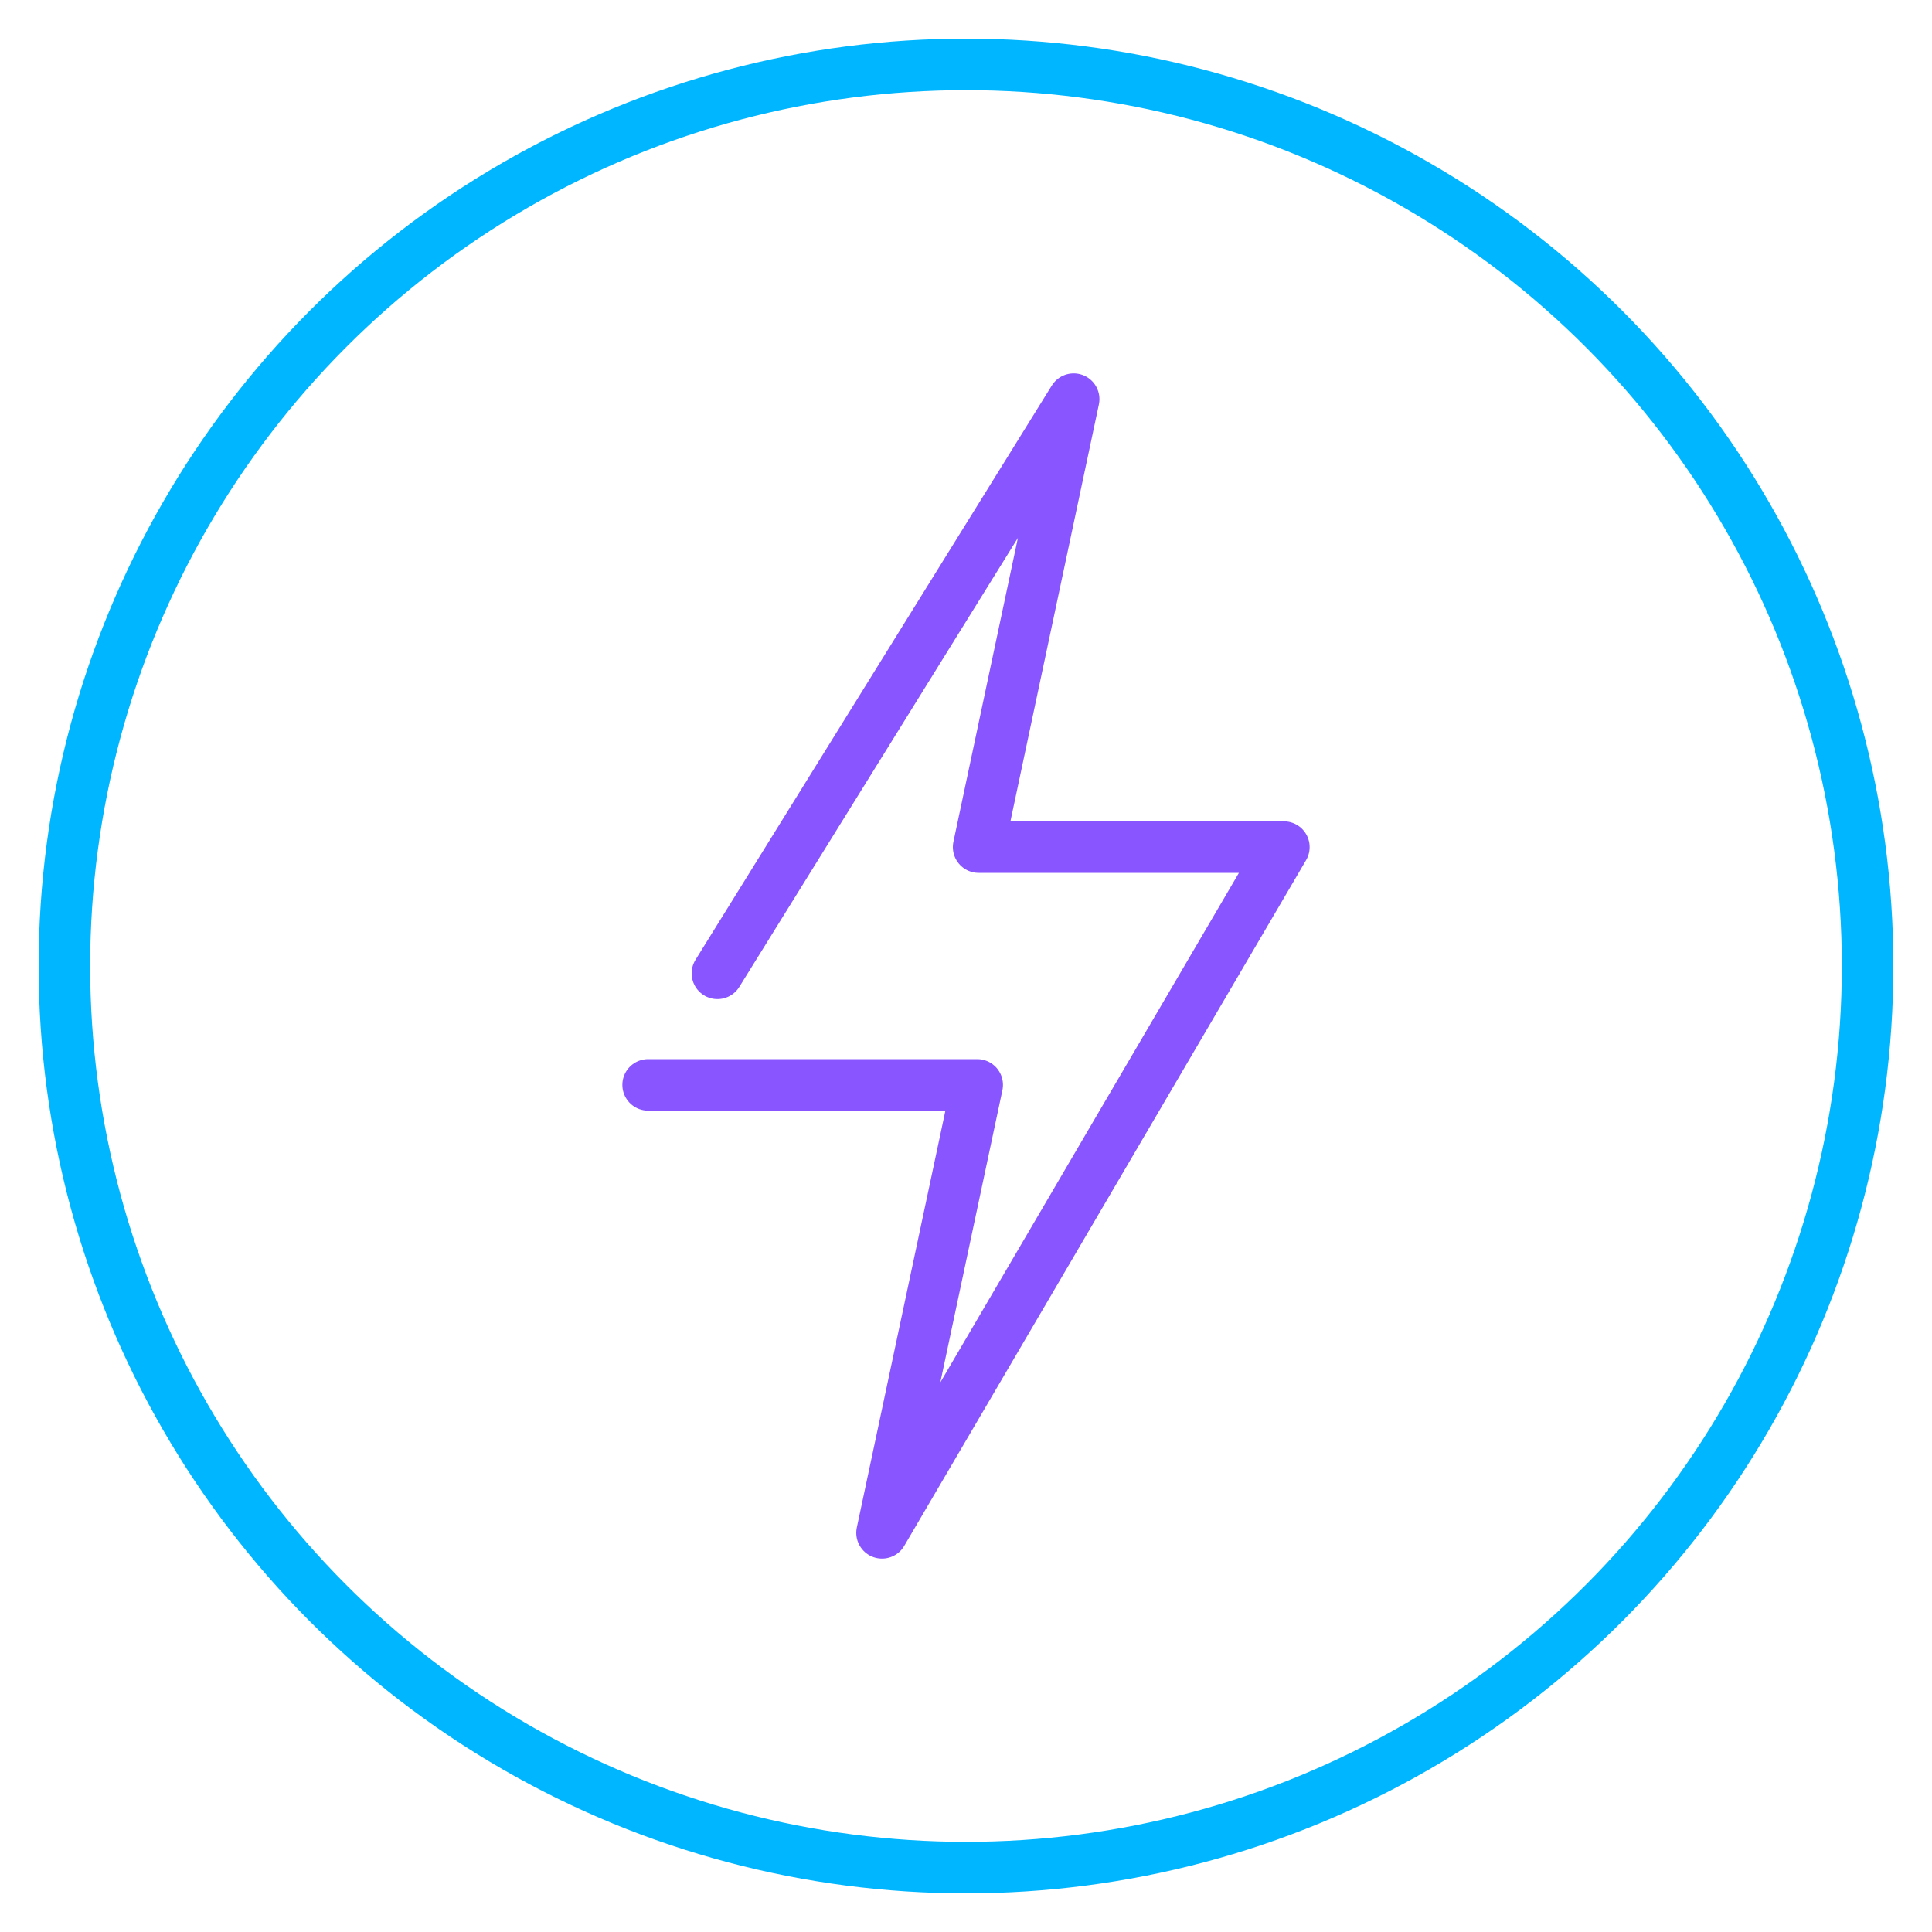
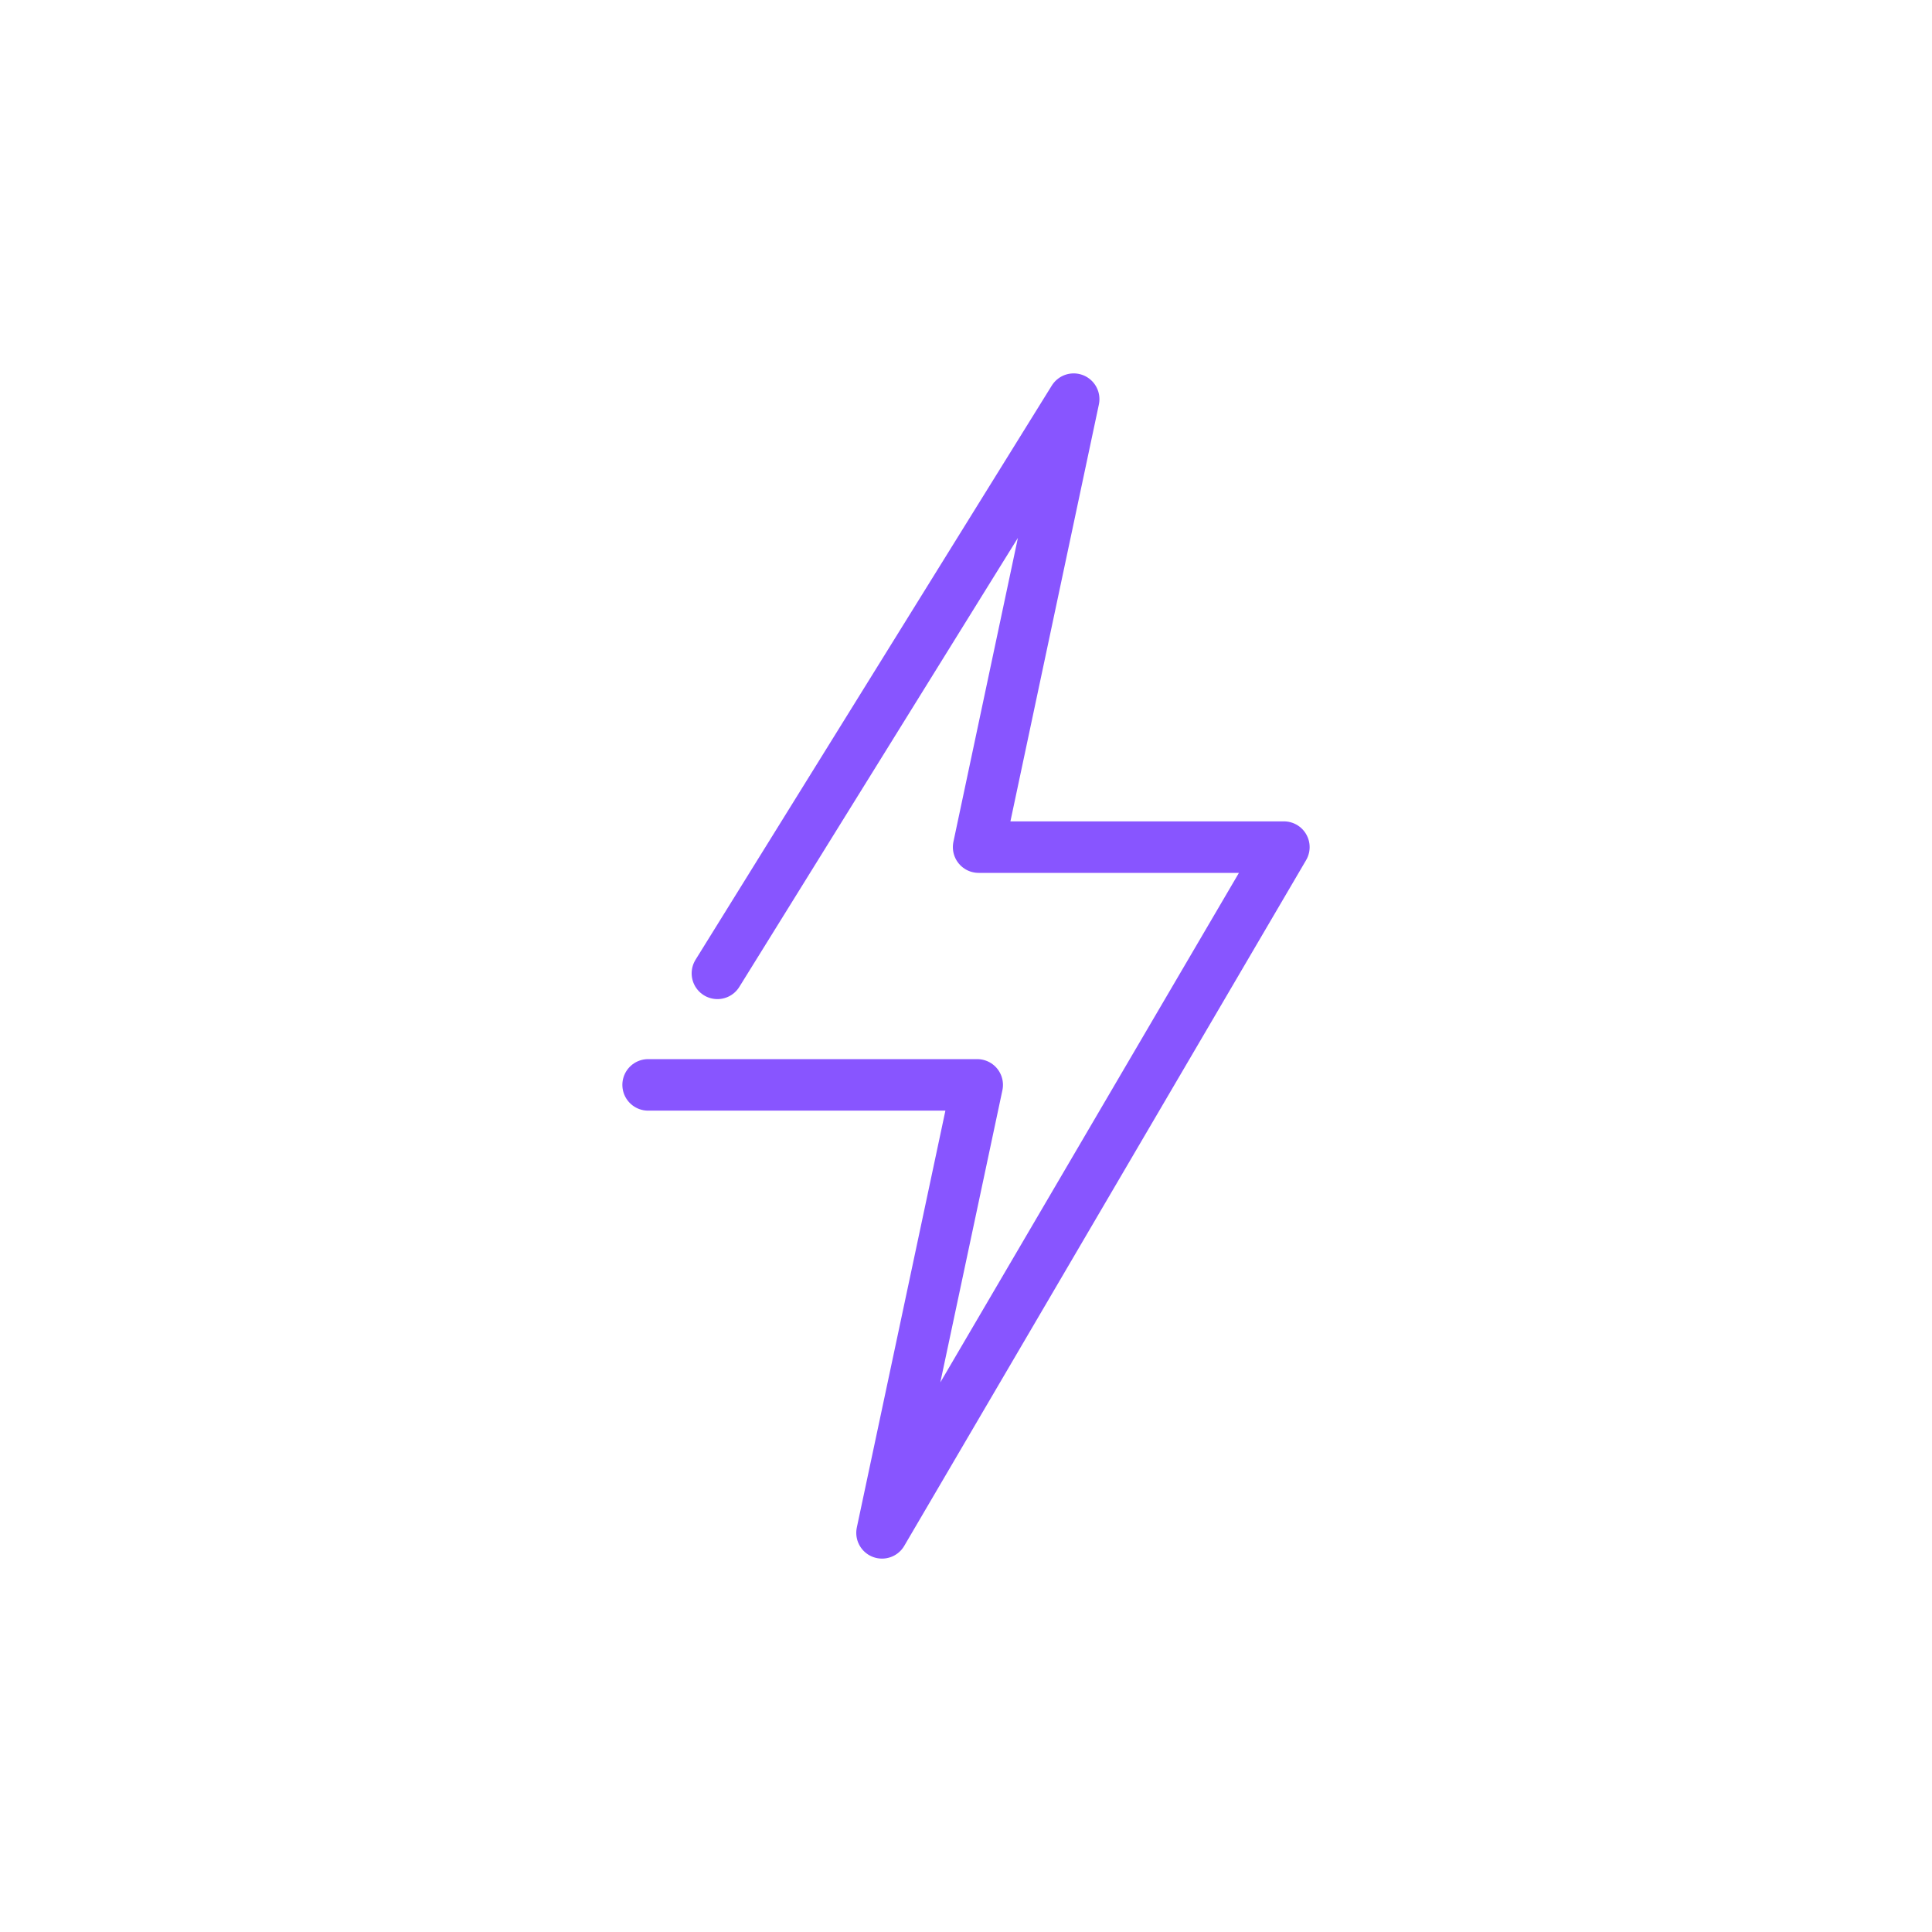
<svg xmlns="http://www.w3.org/2000/svg" width="150" height="150" viewBox="0 0 150 150">
-   <circle cx="75" cy="75" r="70" style="fill:none;stroke:#00b6ff;stroke-linecap:round;stroke-linejoin:round;stroke-width:4px" />
  <polyline points="50.32 84.23 61.4 84.23 75.87 84.23 68.48 119.01 99.68 65.77 88.6 65.77 75.98 65.77 83.36 30.99 55.7 75.57" style="fill:none;stroke:#85f;stroke-linecap:round;stroke-linejoin:round;stroke-width:4px" />
</svg>